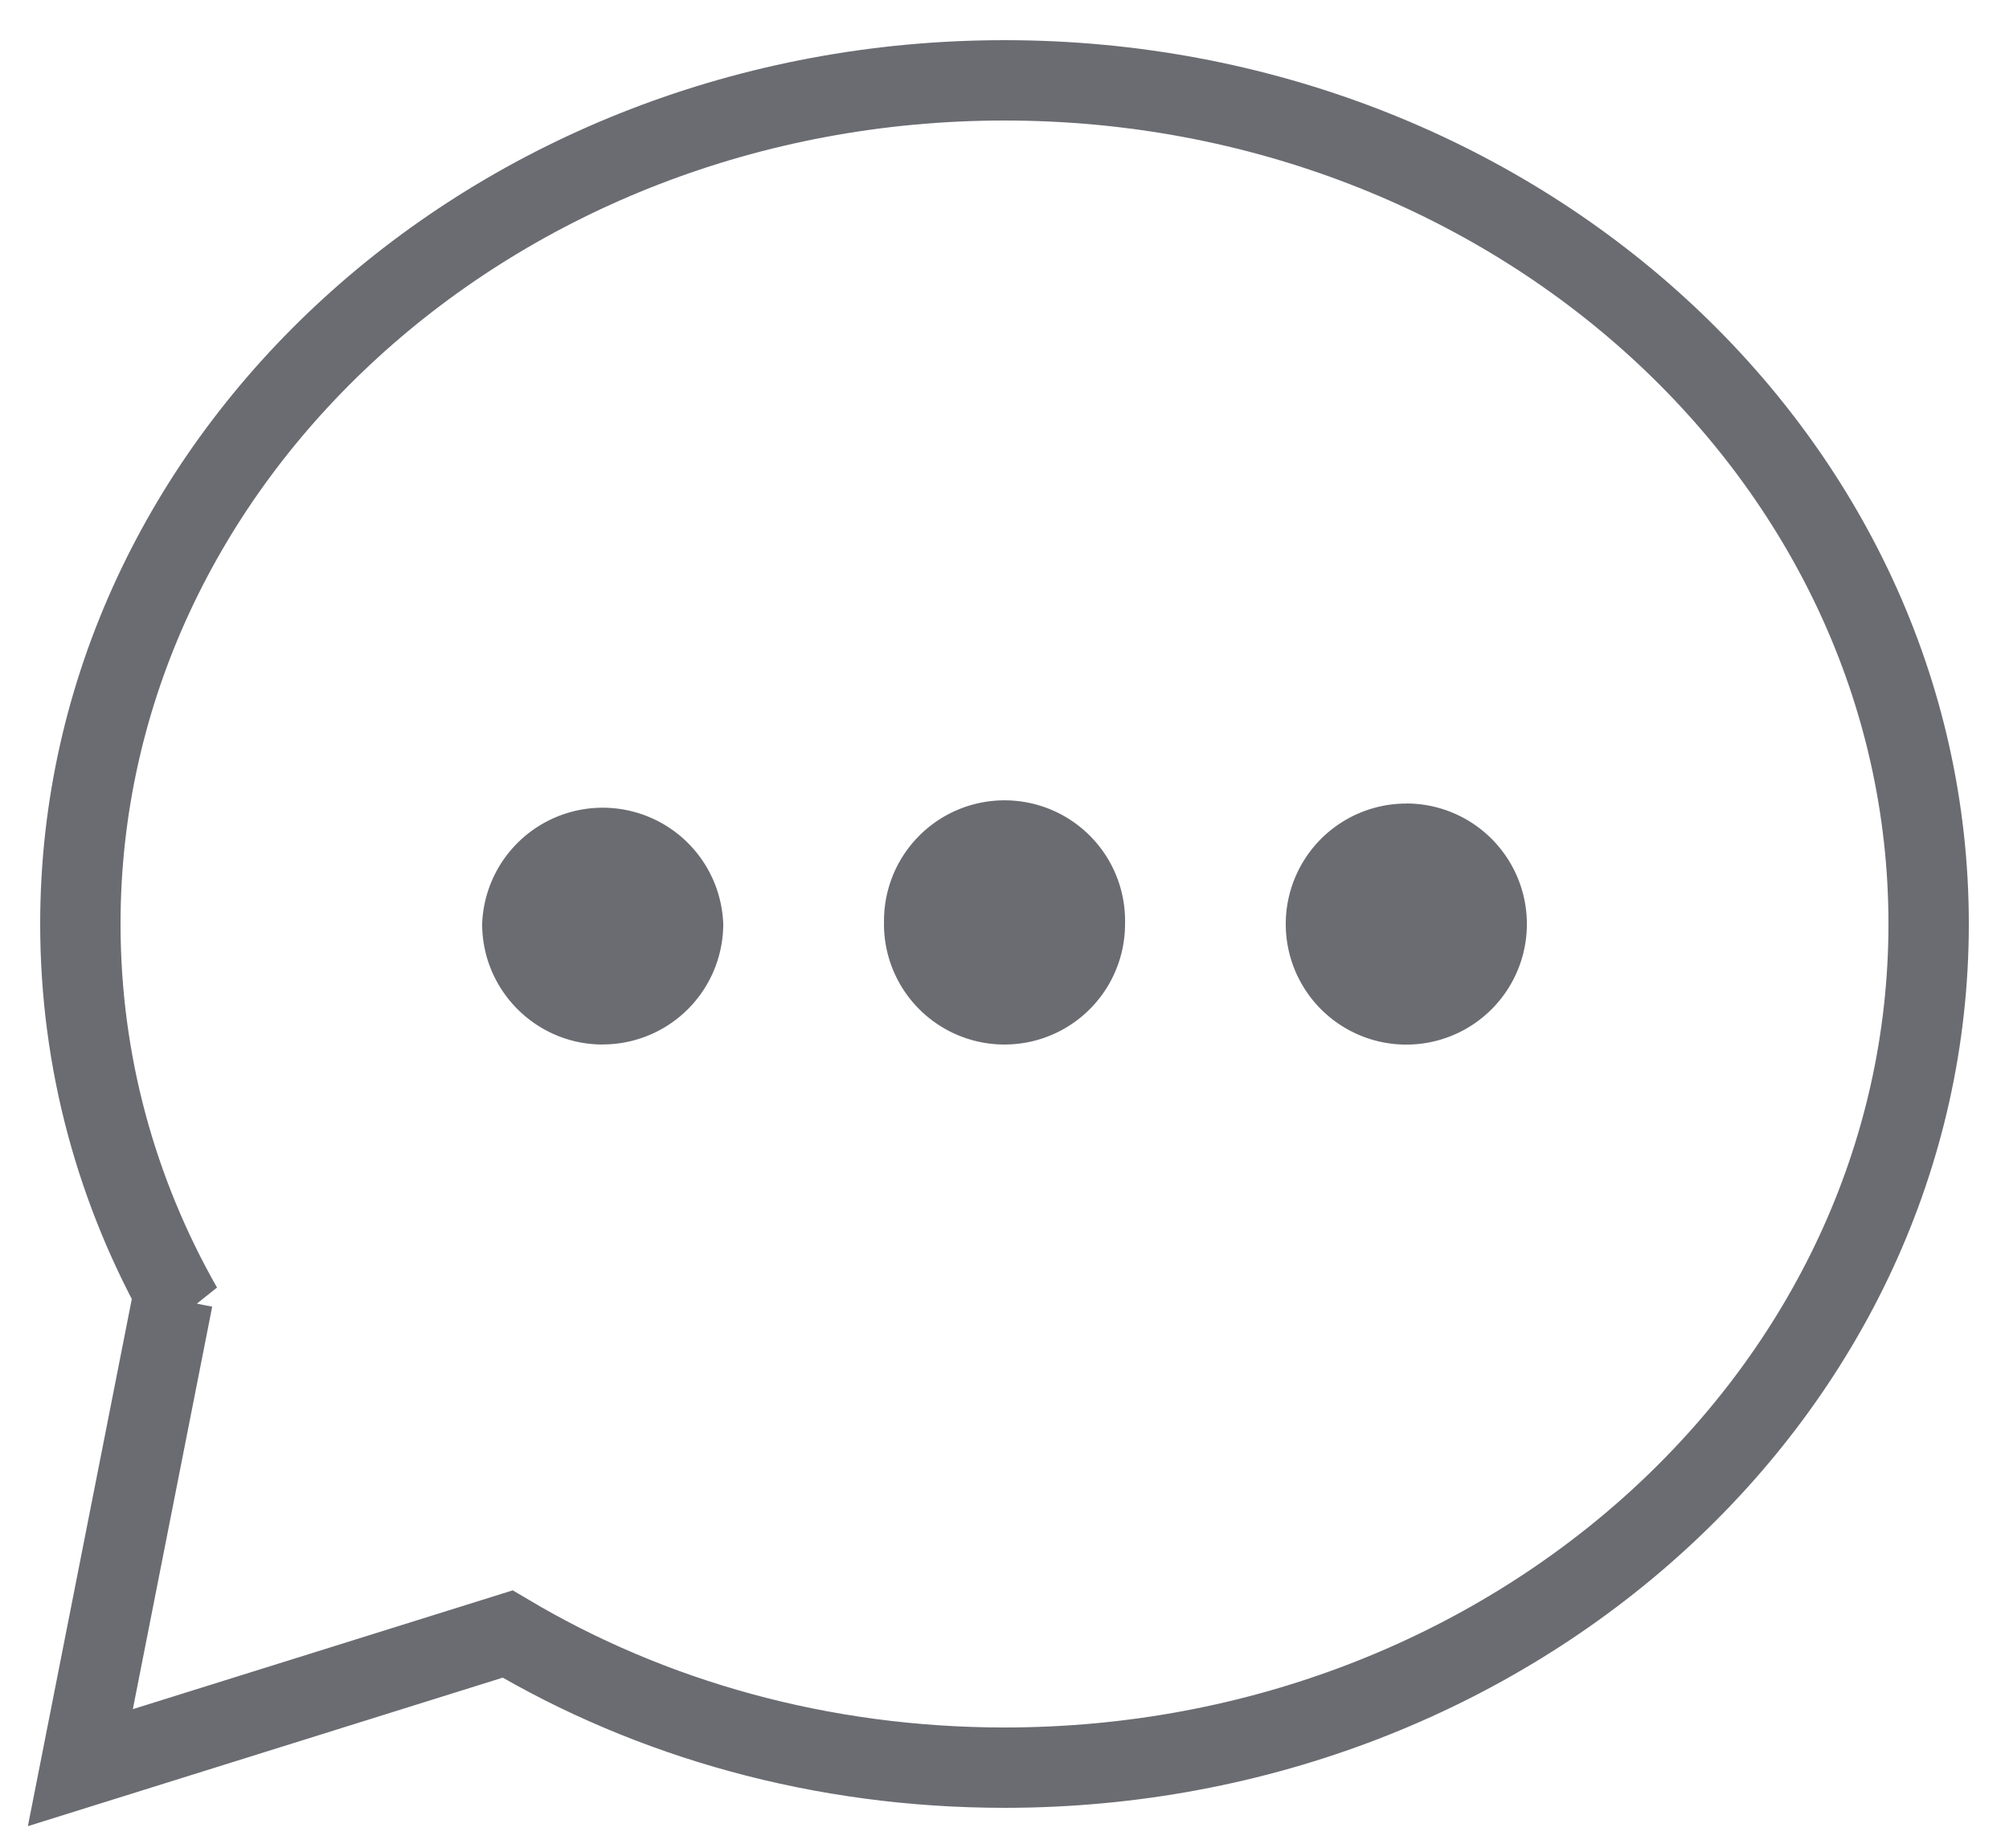
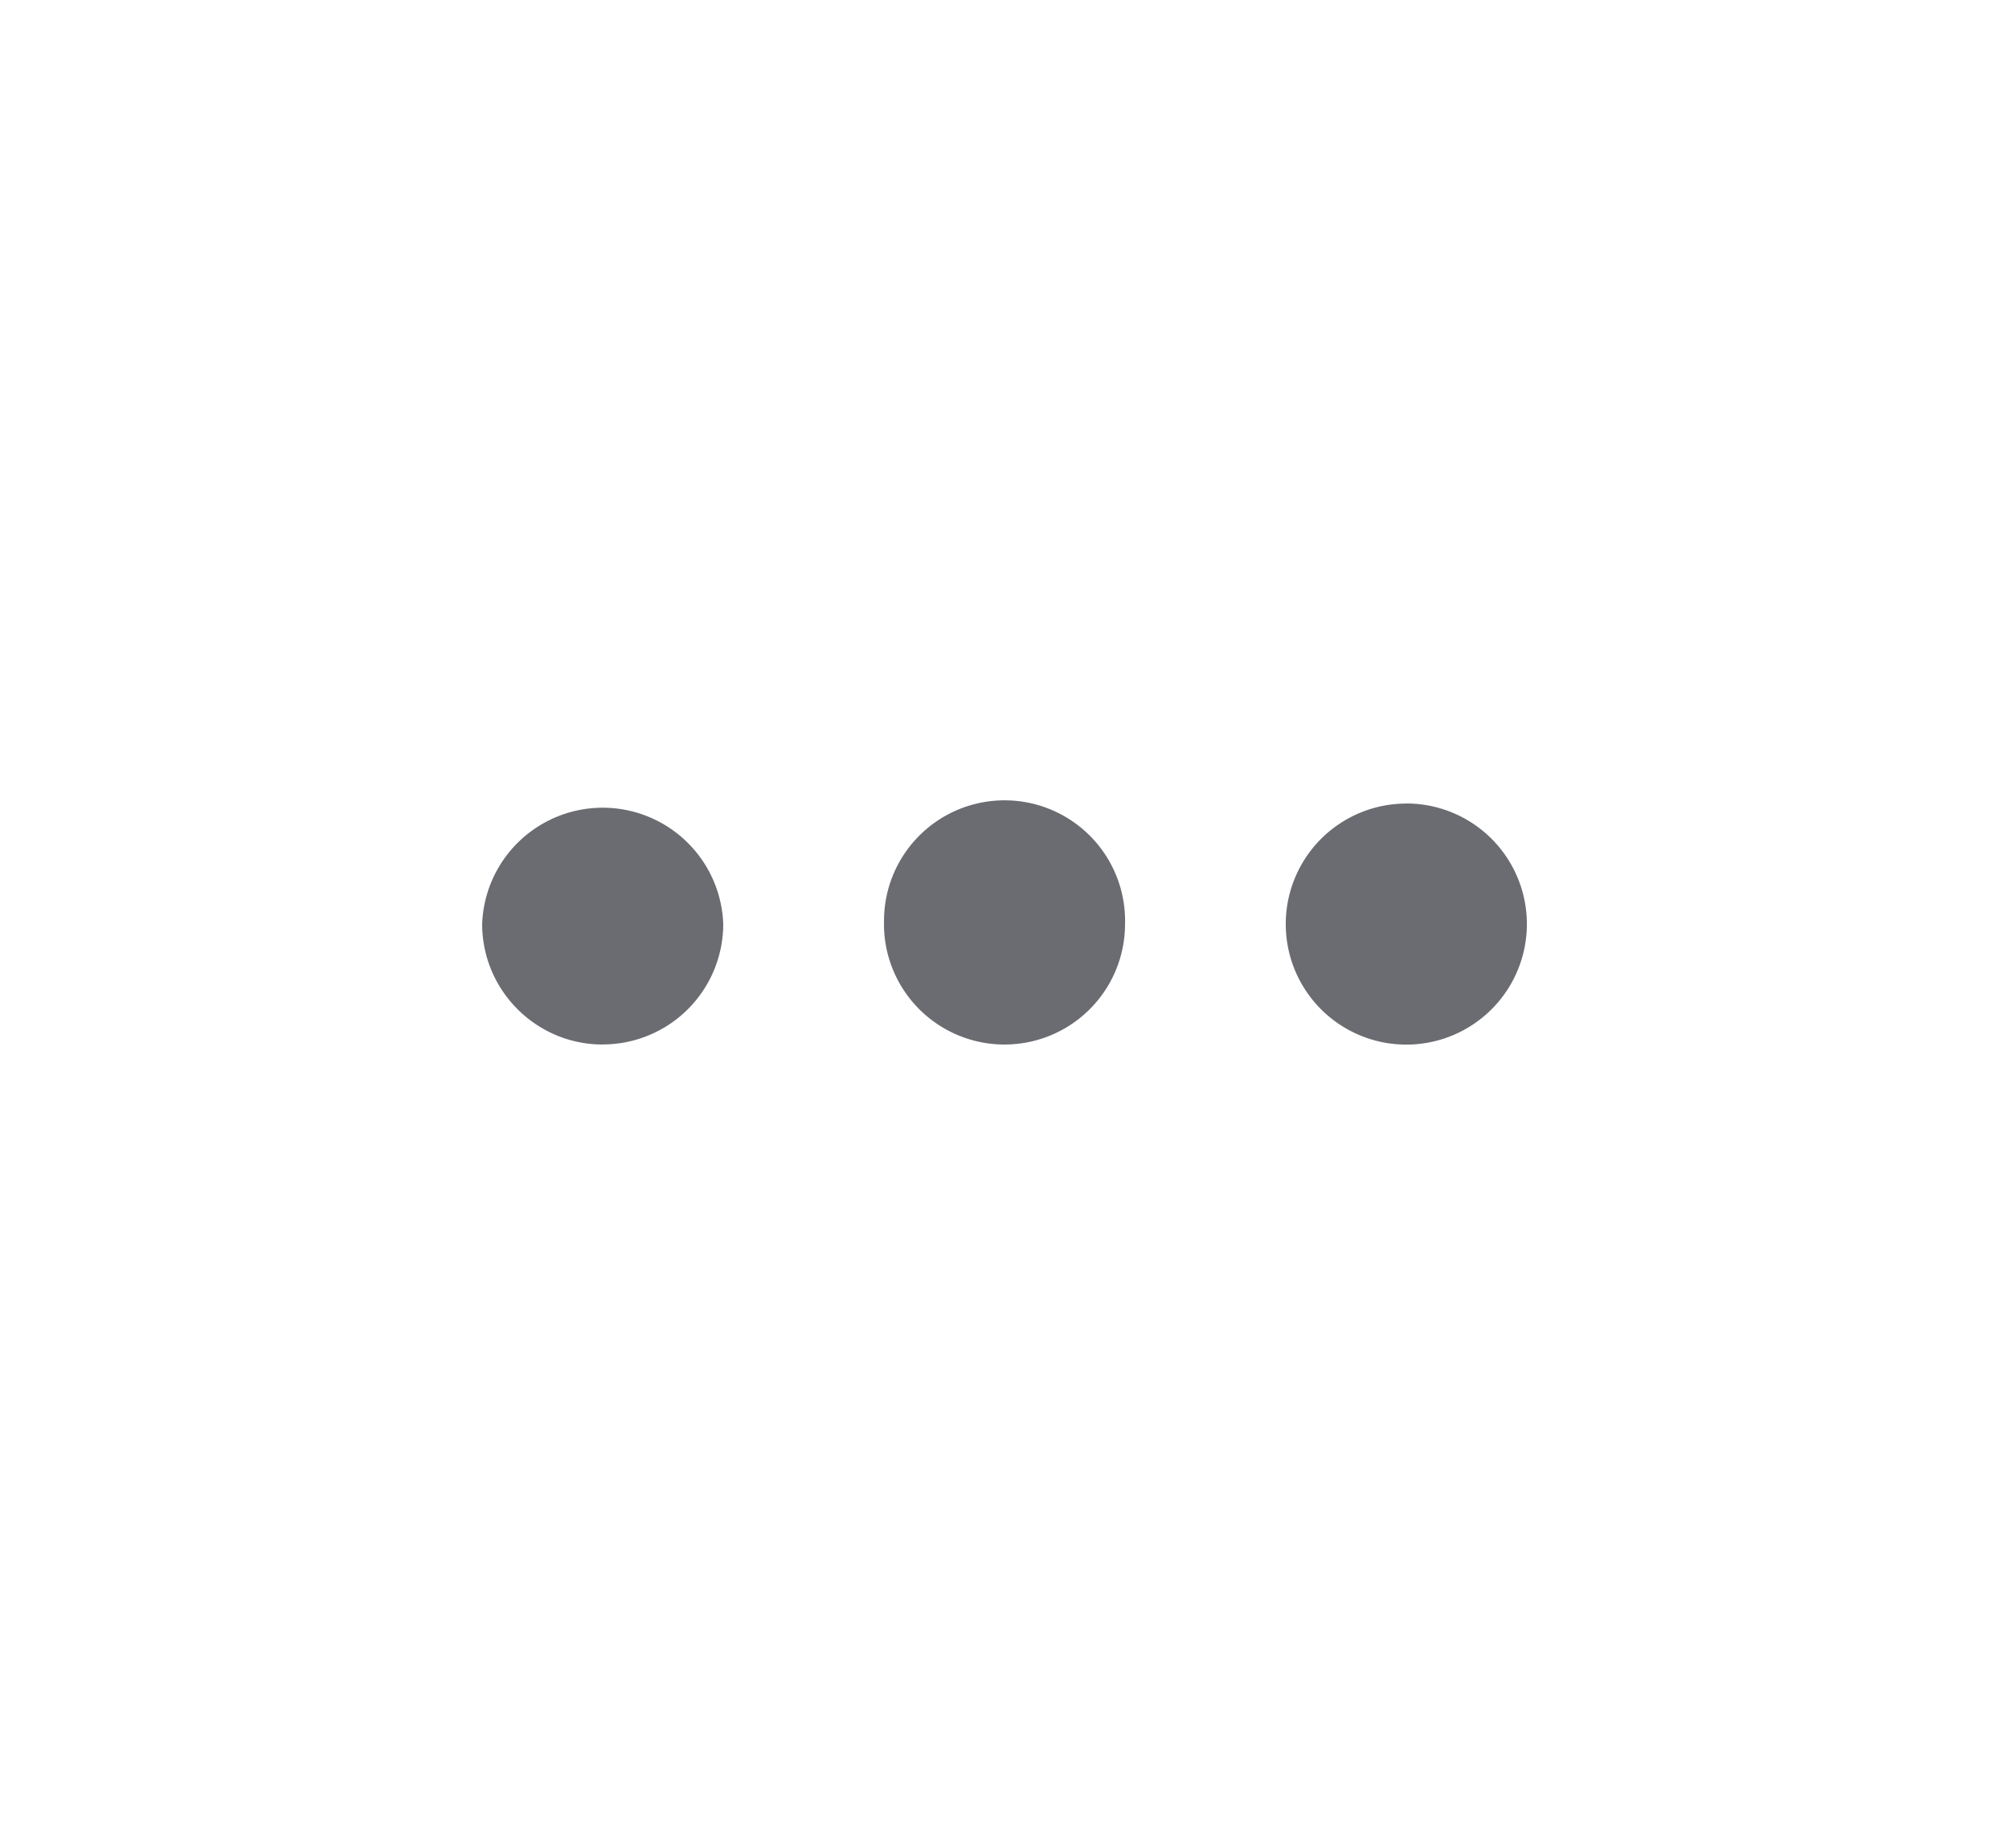
<svg xmlns="http://www.w3.org/2000/svg" width="25" height="23" viewBox="0 0 25 23">
  <g fill="none" fill-rule="evenodd">
-     <path stroke="#6B6C72" d="M24 11.499C24 5.703 18.85 1 12.5 1 6.153 1 1 5.703 1 11.499c0 1.716.45 3.338 1.266 4.773l-.116-.106L1 22l5.317-1.663c1.78 1.058 3.902 1.663 6.184 1.663C18.849 22 24 17.298 24 11.499z" />
    <path fill="#6B6C72" d="M11.001 11.499A1.5 1.5 0 1 1 14 11.5 1.5 1.5 0 0 1 11 11.5zM7.5 13c-.826 0-1.5-.672-1.5-1.501a1.501 1.501 0 0 1 3 0 1.5 1.5 0 0 1-1.5 1.5zM17.5 10a1.5 1.5 0 1 1 0 3.001 1.5 1.5 0 0 1 0-3z" />
  </g>
</svg>